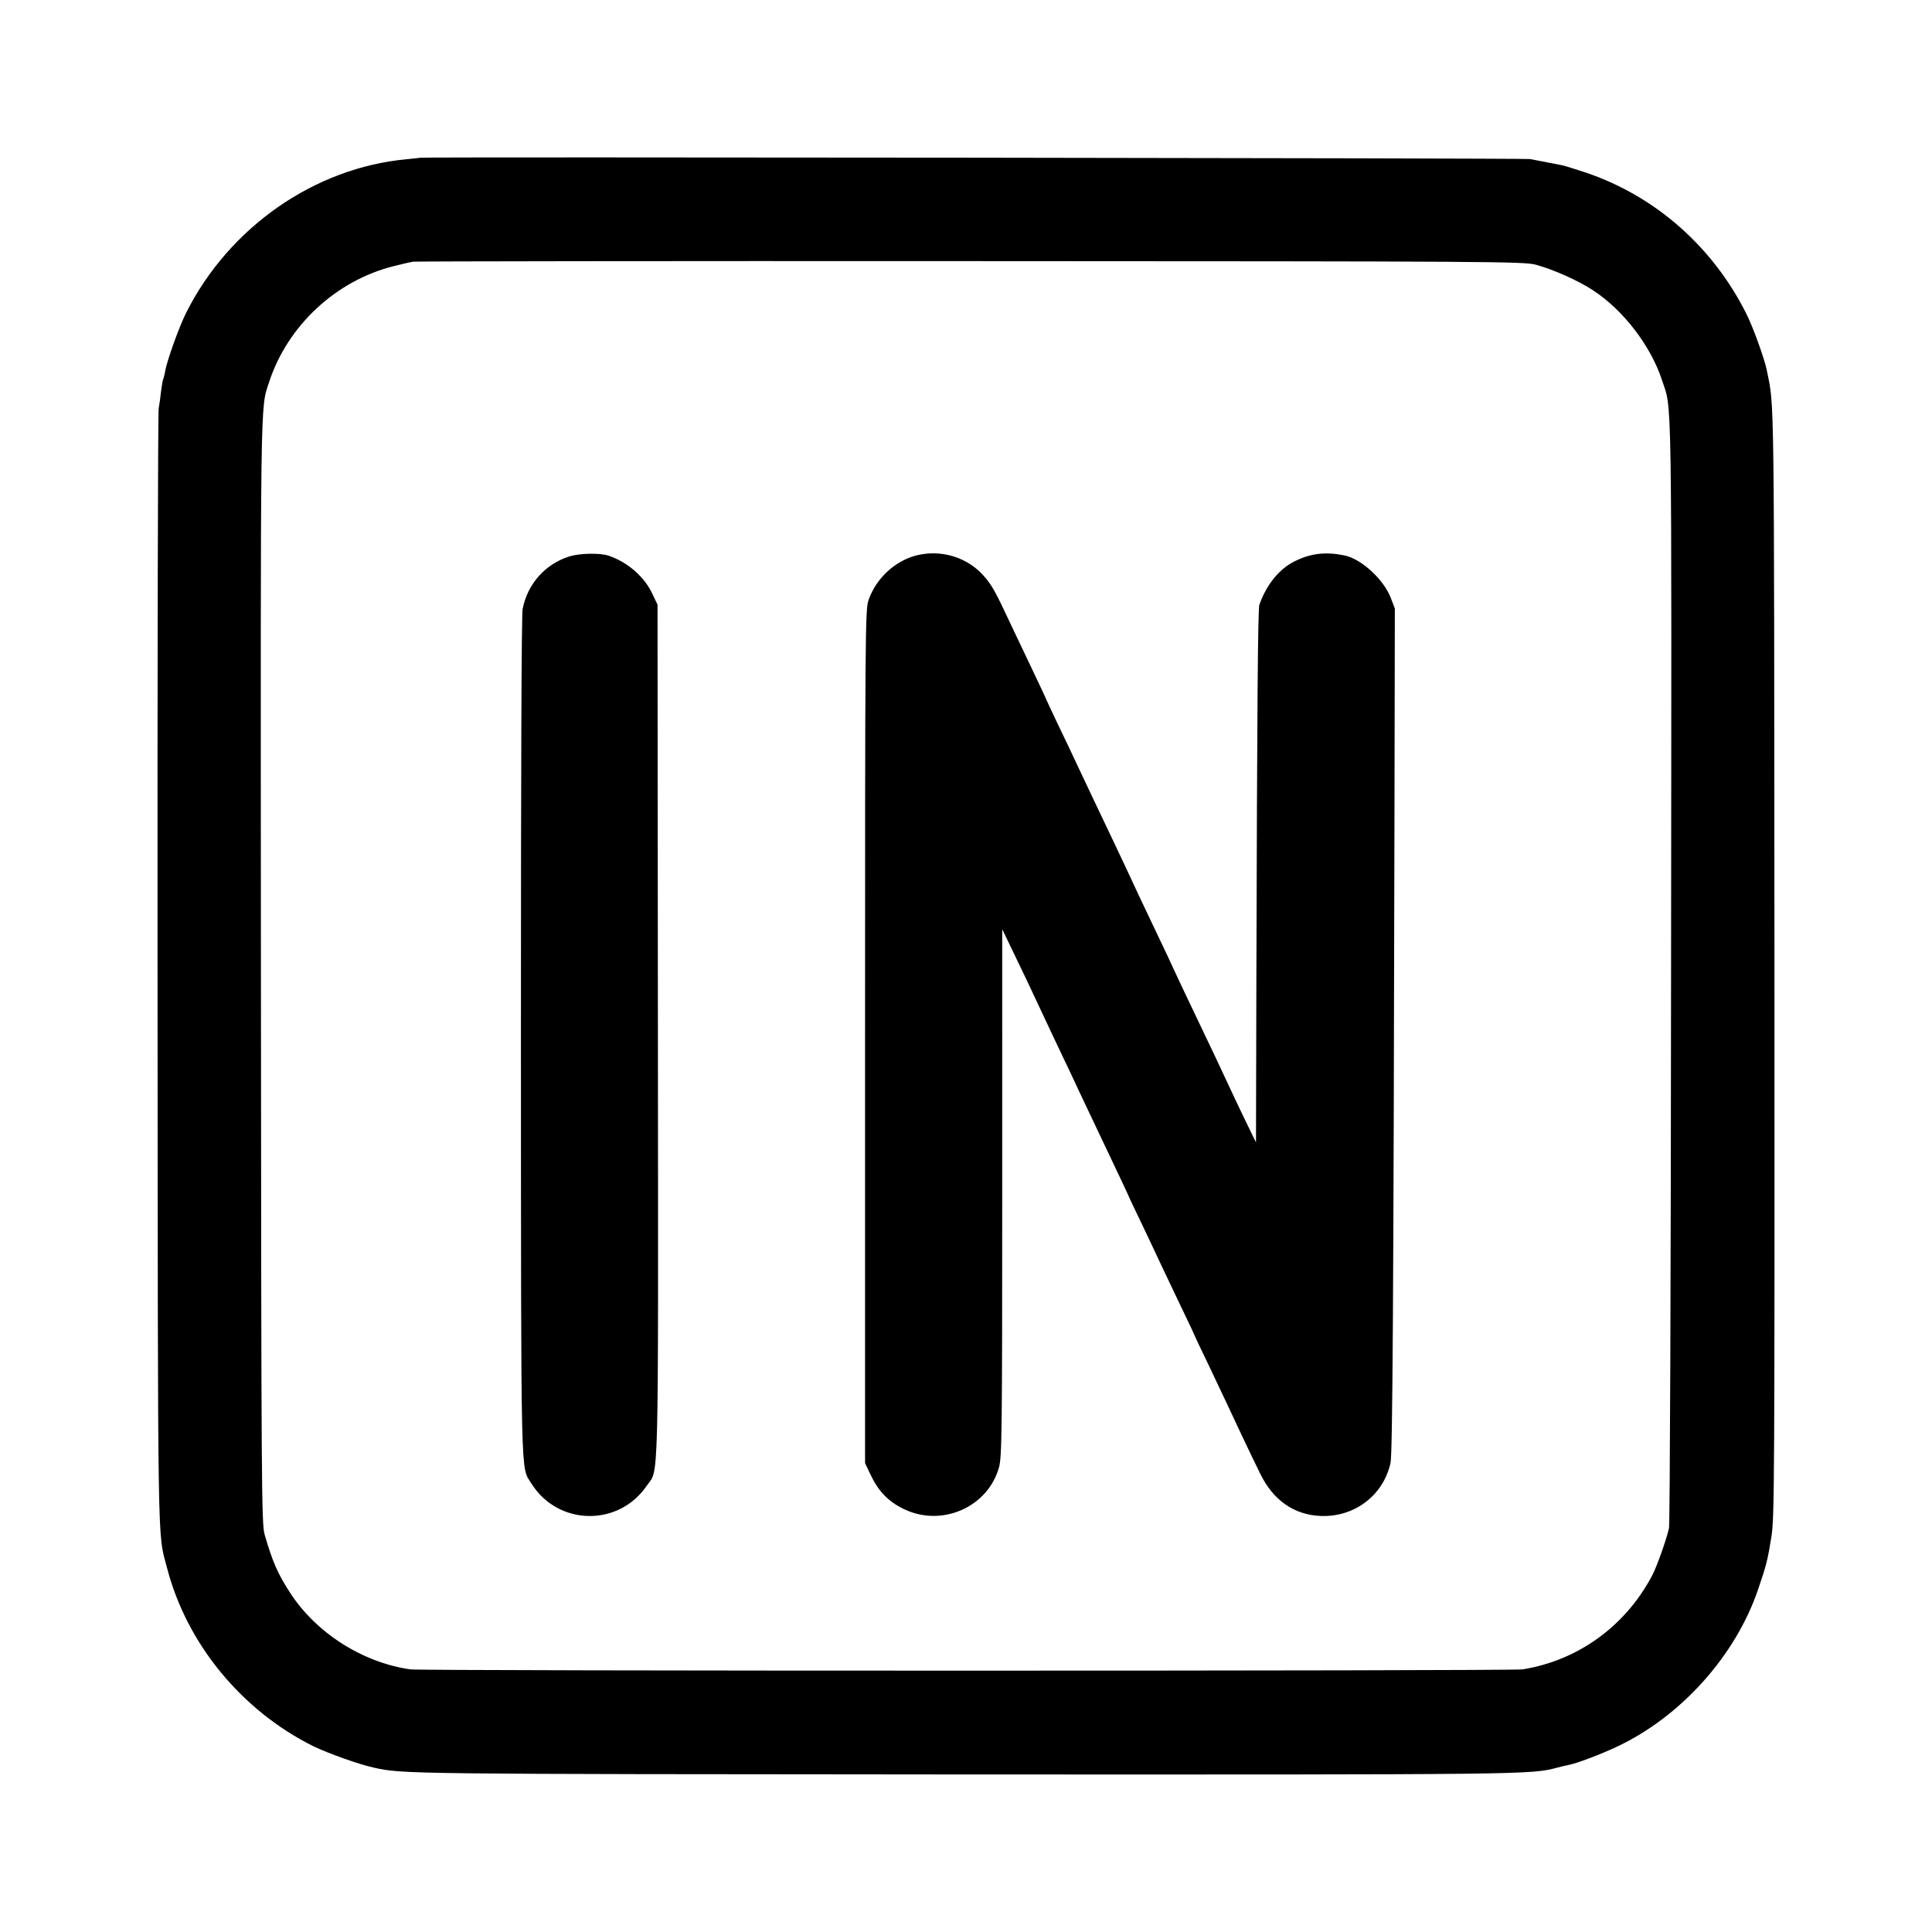
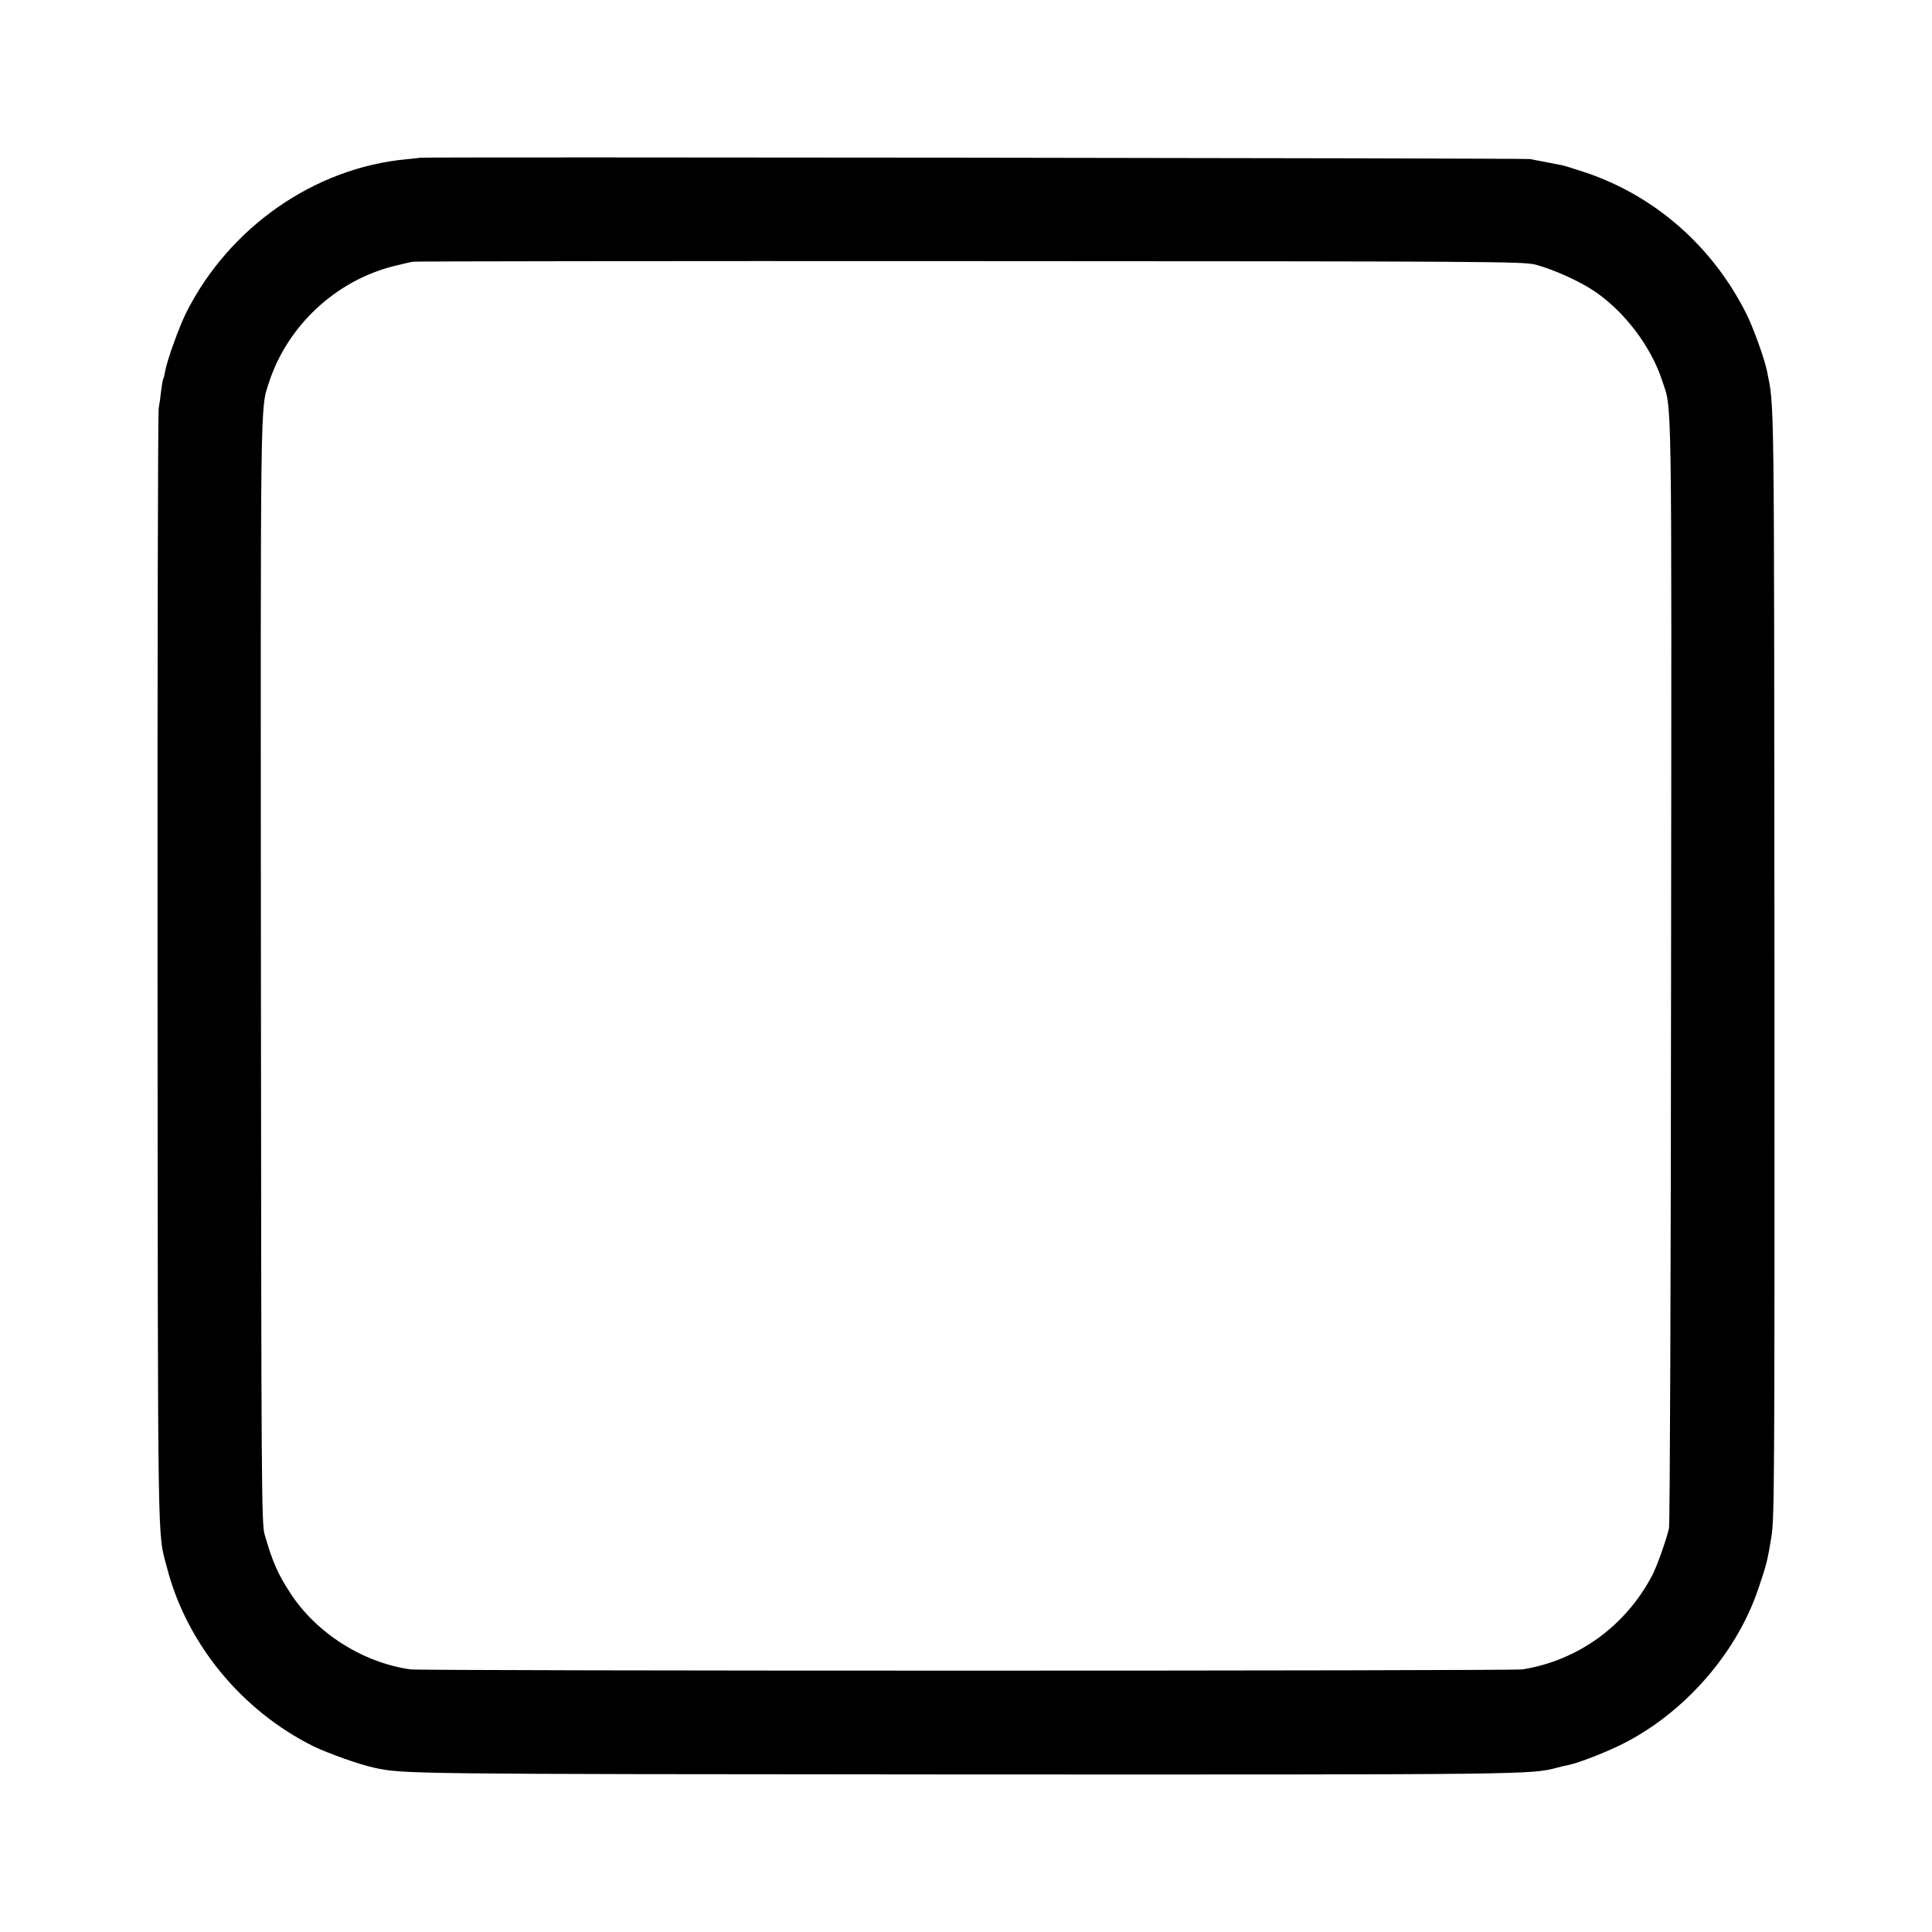
<svg xmlns="http://www.w3.org/2000/svg" version="1" width="1365.333" height="1365.333" viewBox="0 0 1024 1024">
  <path d="M222.7 83.6c-.1.1-3.4.4-7.2.8-48.8 4.5-94 36-116.8 81.3-3.8 7.6-10.2 25.4-11.2 31.2-.3 1.9-.8 3.7-1 4.1-.3.4-.7 3.2-1.1 6.1-.3 3-.9 7.2-1.3 9.4s-.7 136.3-.6 298c.2 316.4-.1 296.8 5 316.4 10.4 40.3 39.6 75.8 77.7 94.7 7.7 3.7 24.1 9.6 32 11.3 15.2 3.4 16.7 3.4 311.7 3.6 301.3.1 301.6.1 315.4-3.6 2.3-.6 5.2-1.3 6.4-1.5 4.1-.8 16.6-5.5 25.3-9.6 34-16 62.9-48.3 74.8-83.3 4.4-12.8 5.1-15.6 7.1-28.1 1.6-10.4 1.7-28.1 1.6-304.5-.2-309.2 0-293.4-4-313.4-1.2-6.2-7.5-23.6-11-30.4-17.8-35.4-48-62-84.6-74.5-5.7-1.9-11.5-3.7-12.9-4-9-1.7-14.8-2.9-17-3.3-2.3-.5-587.7-1.2-588.3-.7zM814 140.3c9.5 2.6 22.5 8.4 30.4 13.6 16 10.5 30.5 29.3 36.5 47.6 5.4 16.6 5.1-3.6 4.8 313-.1 160.6-.6 293.6-1.1 295.5-1.5 6.5-6.5 20.5-9 25.2-14.2 26.8-39.3 44.9-68.6 49.6-5.8.9-582.9.9-589.5 0-25.3-3.6-50-19.3-63.8-40.7-6.5-10-9.2-16.2-13.4-30.6-1.7-5.7-1.8-22.7-2-298-.2-311-.4-298.5 4.3-312.9 9.8-30 35.4-53.8 65.9-61.5 4.4-1.1 9.1-2.2 10.5-2.4 1.4-.2 134.3-.4 295.5-.3 277.3.1 293.3.2 299.5 1.9z" />
-   <path d="M301.8 294.9c-12.9 4.1-22.2 14.6-24.8 27.9-.6 3.5-.9 83-.9 227 .1 240.5-.2 227.2 5.5 236.4 14 22.5 46.1 23.2 61.1 1.4 6.6-9.7 6.2 8.5 6-240.6l-.2-226.5-2.7-5.7c-4.2-9.1-13.2-16.9-23.3-20.3-4.6-1.5-15.1-1.3-20.7.4zM488.5 293.8c-12.6 2-24 12-28.2 24.4-1.7 5-1.8 17-1.8 231.3v226l3.1 6.5c4 8.4 9.3 13.9 17.4 17.8 20.1 9.8 44.6-.9 50.5-22.1 1.5-5.5 1.7-17.8 1.7-145.6V492.5l6.5 13.5c3.6 7.4 9.6 20 13.3 28 3.7 8 9.3 19.7 12.3 26.1 3.1 6.4 6.9 14.5 8.5 18 1.7 3.5 8.2 17.4 14.6 30.8 6.4 13.4 11.6 24.5 11.6 24.6 0 .2 3.4 7.4 7.6 16.1 4.2 8.8 8.7 18.4 10.1 21.4 1.4 3 5.9 12.4 9.9 20.8 4.1 8.5 7.4 15.5 7.4 15.7 0 .1 3.3 7.2 7.4 15.6 4 8.5 8.5 17.9 9.9 20.9 2.8 6.1 12.6 26.9 17.6 37 6.8 14.1 17.9 21.9 32.1 22.5 17.9.7 33.2-10.9 37-28.1 1.1-4.8 1.6-87.6 2.1-342.9l.2-110-2.2-5.7c-3.8-9.8-15.6-20.6-24.5-22.4-10.1-2.1-18.1-1.1-26.6 3.2-8 4-14.7 12.2-18.5 22.9-.8 2.1-1.2 52.6-1.6 200l-.2 85-5.6-11.5c-3.1-6.3-7.1-14.9-9-19-3.2-7-8.4-17.9-21.1-44.5-2.9-6.1-6.5-13.7-8-17-1.5-3.3-5.1-11-8-17-8.6-18-13.1-27.6-16.5-35-3.3-7-8.5-18.1-18.5-39-2.9-6.1-6.7-14.2-8.5-18-1.8-3.9-6.2-13.2-9.9-20.8-3.6-7.7-6.6-14-6.6-14.2 0-.1-3.2-6.9-7.1-15.1-3.9-8.2-9.1-19.2-11.6-24.4-7.7-16.5-9.7-20.1-14-24.9-8-9-20.5-13.4-32.8-11.3z" />
</svg>